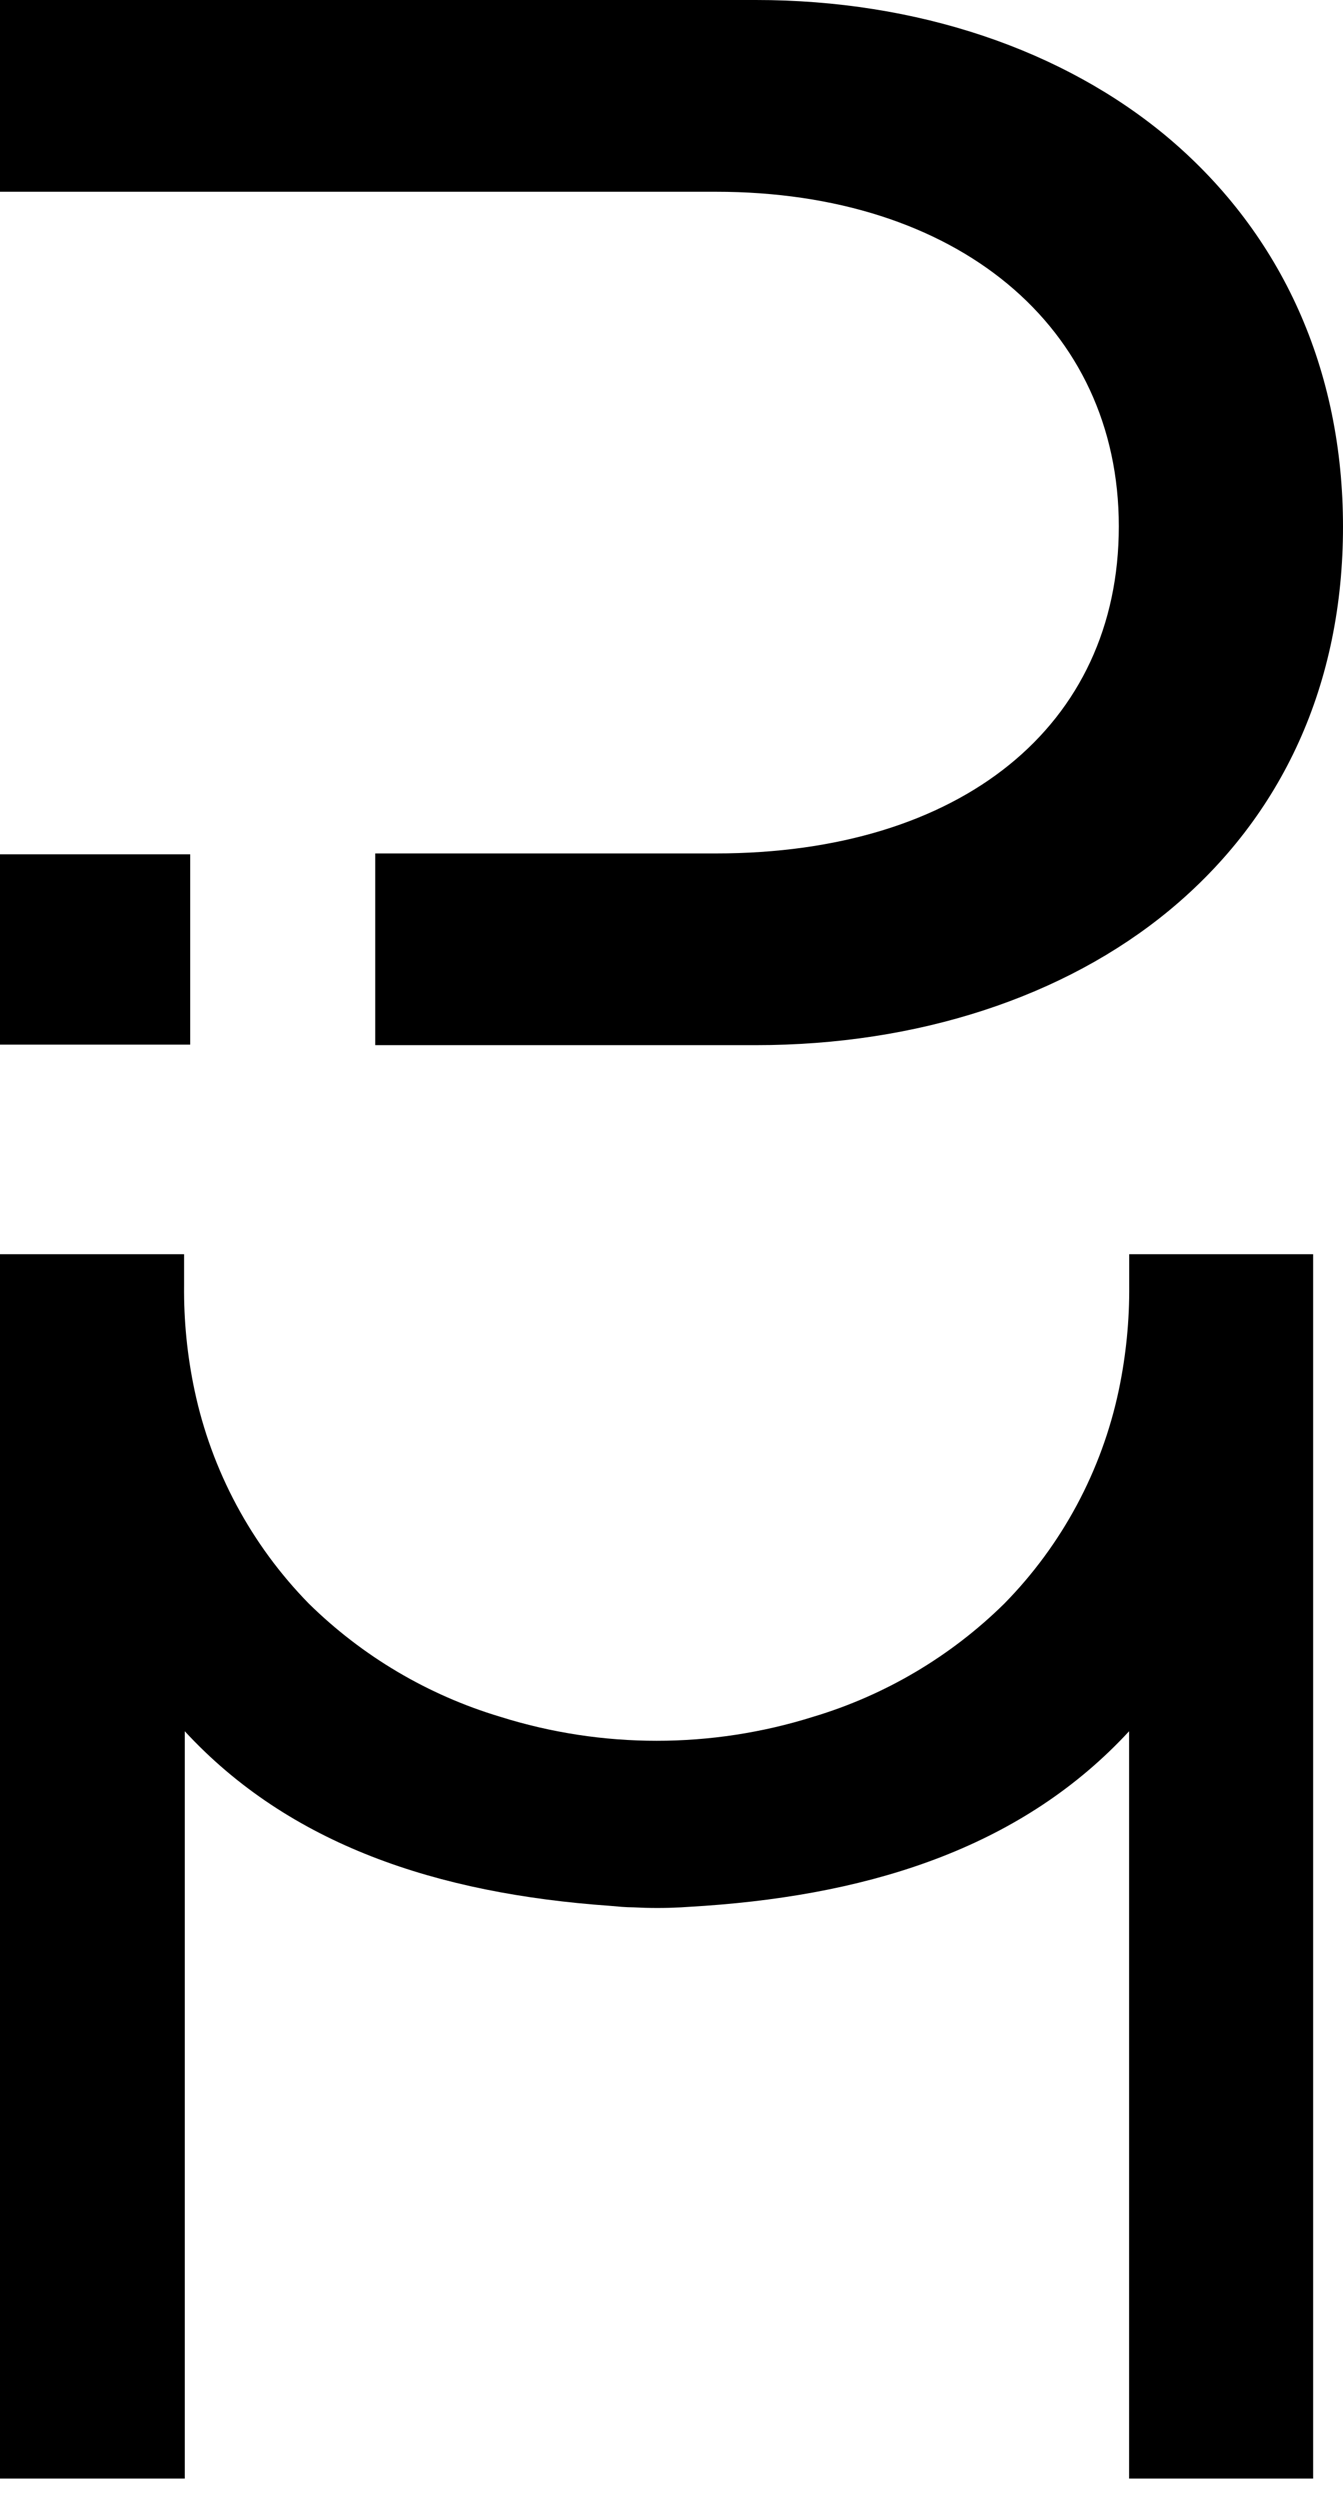
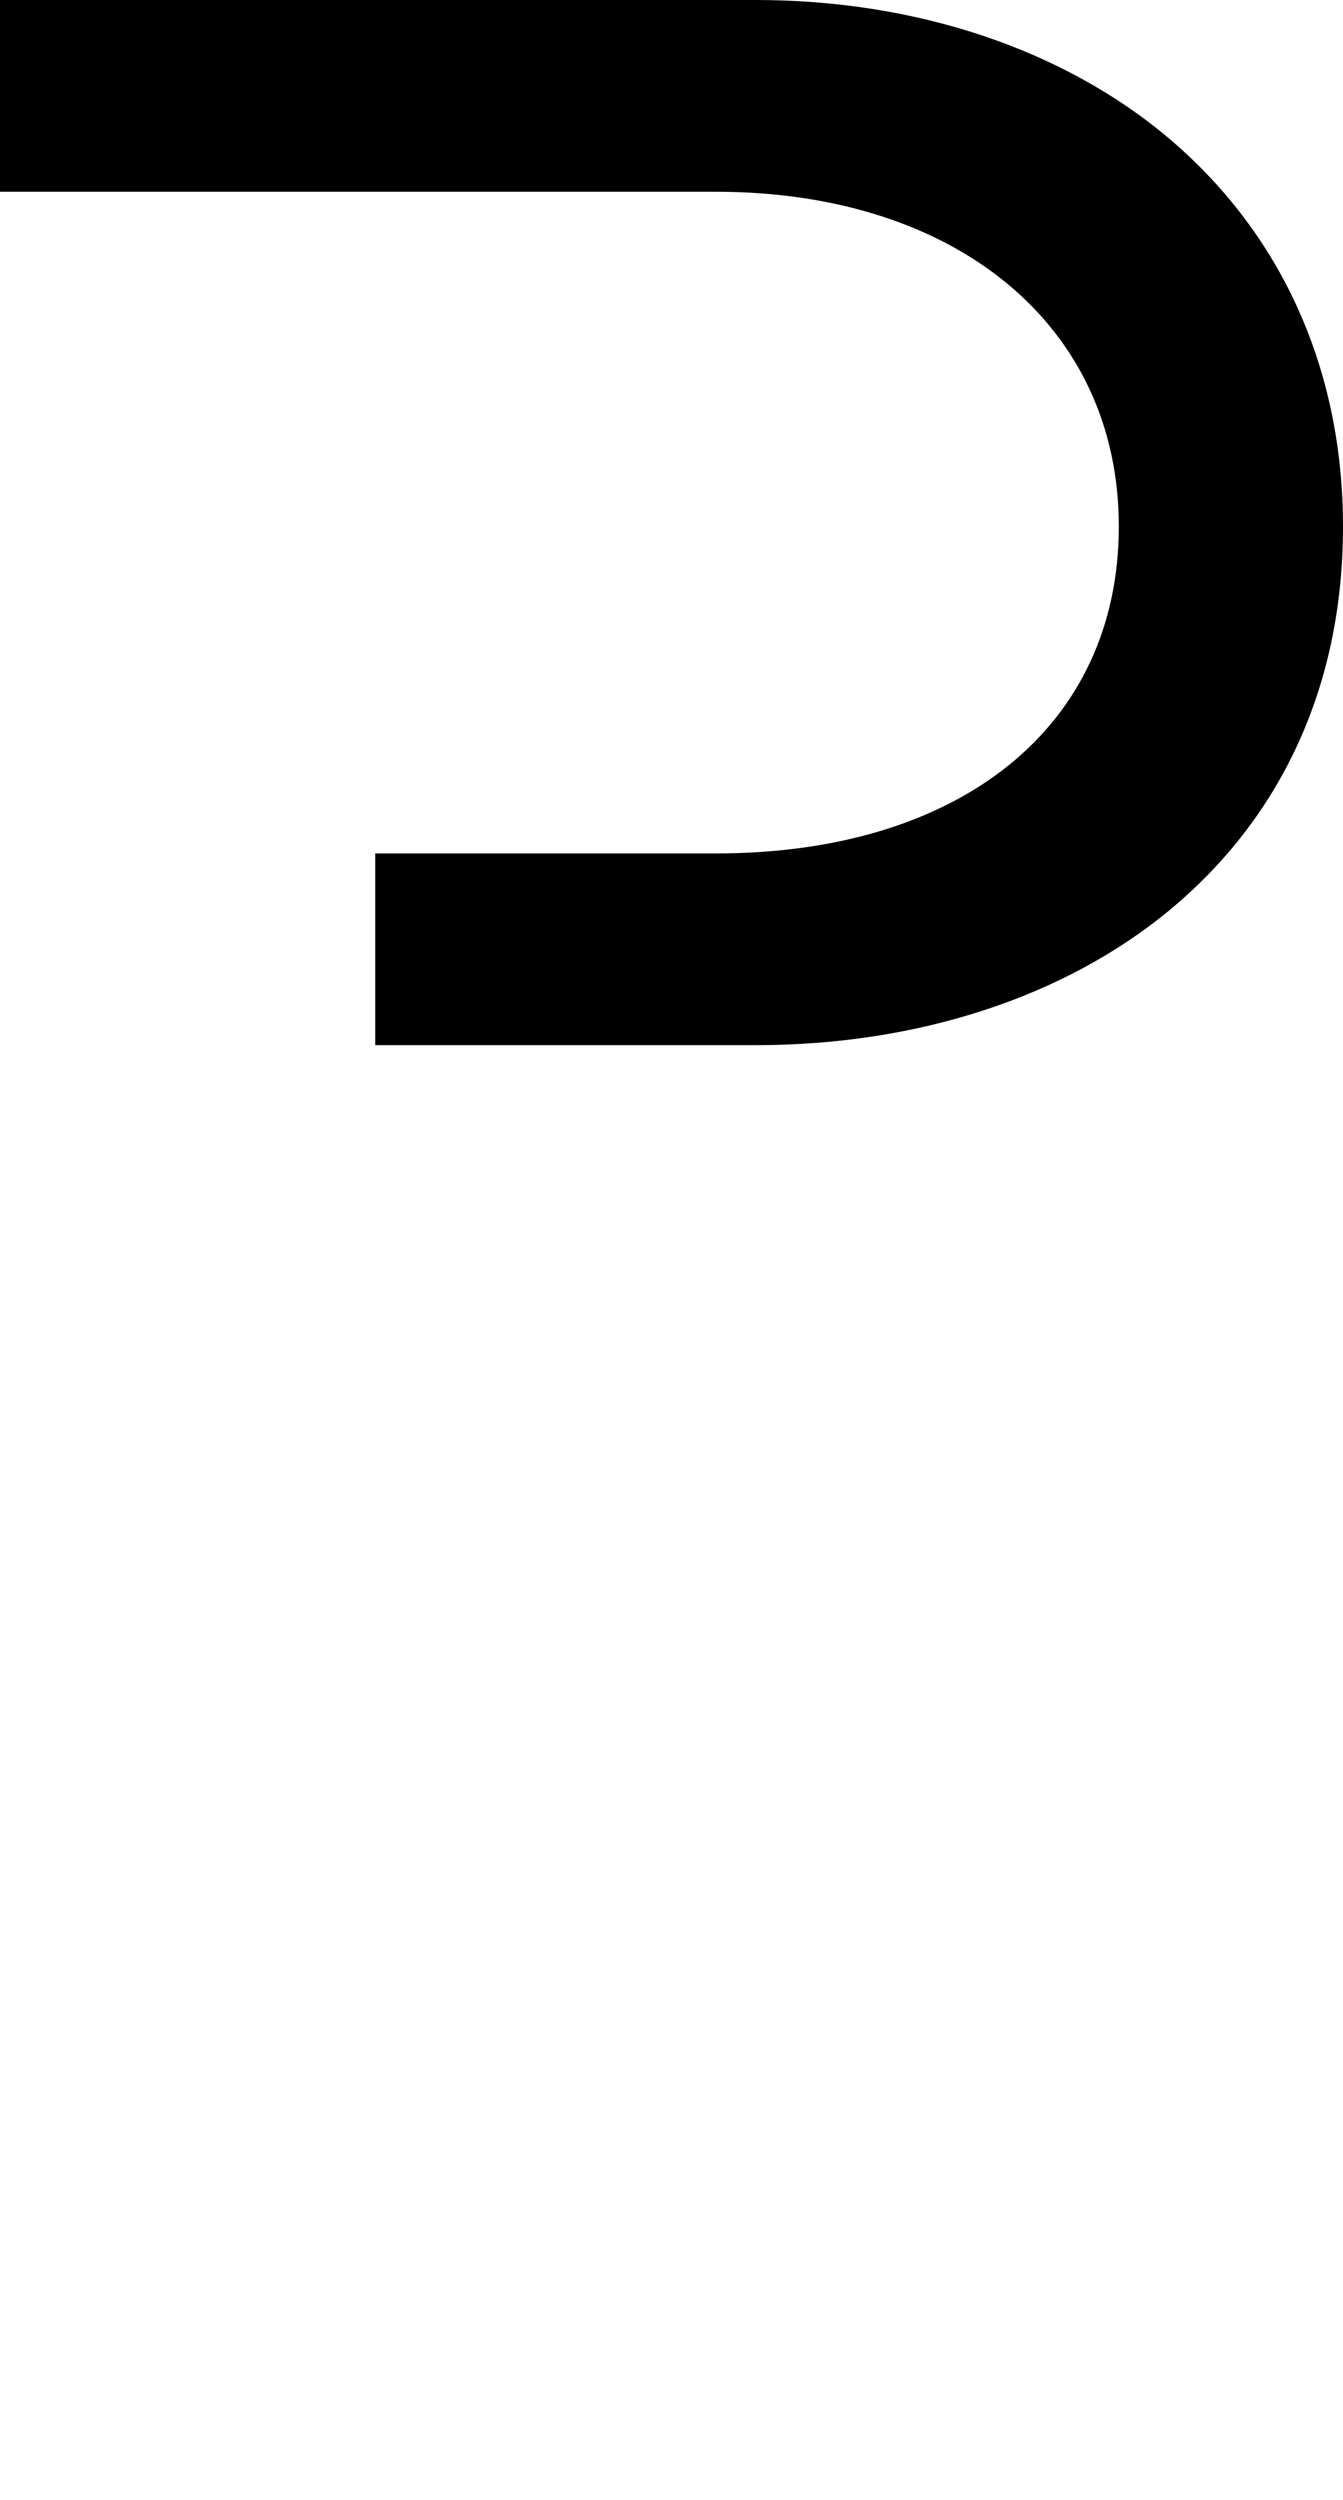
<svg xmlns="http://www.w3.org/2000/svg" width="43" height="80" viewBox="0 0 43 80" fill="none">
  <path d="M37.441 4.44C34.056 1.578 29.348 0 24.198 0H0V6.136H22.92C30.635 6.136 35.822 10.44 35.822 16.843C35.822 23.246 30.755 27.309 22.92 27.309H12.014V33.444H24.198C29.371 33.444 34.074 31.91 37.441 29.128C41.079 26.117 43 21.87 43 16.856C43 11.842 41.057 7.512 37.441 4.44Z" fill="black" />
-   <path d="M0 27.337H6.09V33.427H0V27.337Z" fill="black" />
-   <path d="M42.044 40.133V79.311H36.151V55.398C32.797 59.029 28.074 60.599 22.558 60.985L21.806 61.033C21.3 61.06 20.793 61.06 20.287 61.033C20.036 61.033 19.781 61.007 19.535 60.985C13.993 60.595 9.27 59.029 5.916 55.398V79.311H0V40.133H5.894V41.124C5.882 42.253 5.994 43.379 6.228 44.483C6.772 47.061 8.043 49.431 9.89 51.316C11.605 53.001 13.707 54.243 16.013 54.934C19.276 55.96 22.777 55.96 26.04 54.934C28.344 54.243 30.443 53.001 32.154 51.316C34.005 49.433 35.277 47.062 35.821 44.483C36.053 43.379 36.165 42.253 36.155 41.124V40.133H42.044Z" fill="black" />
</svg>